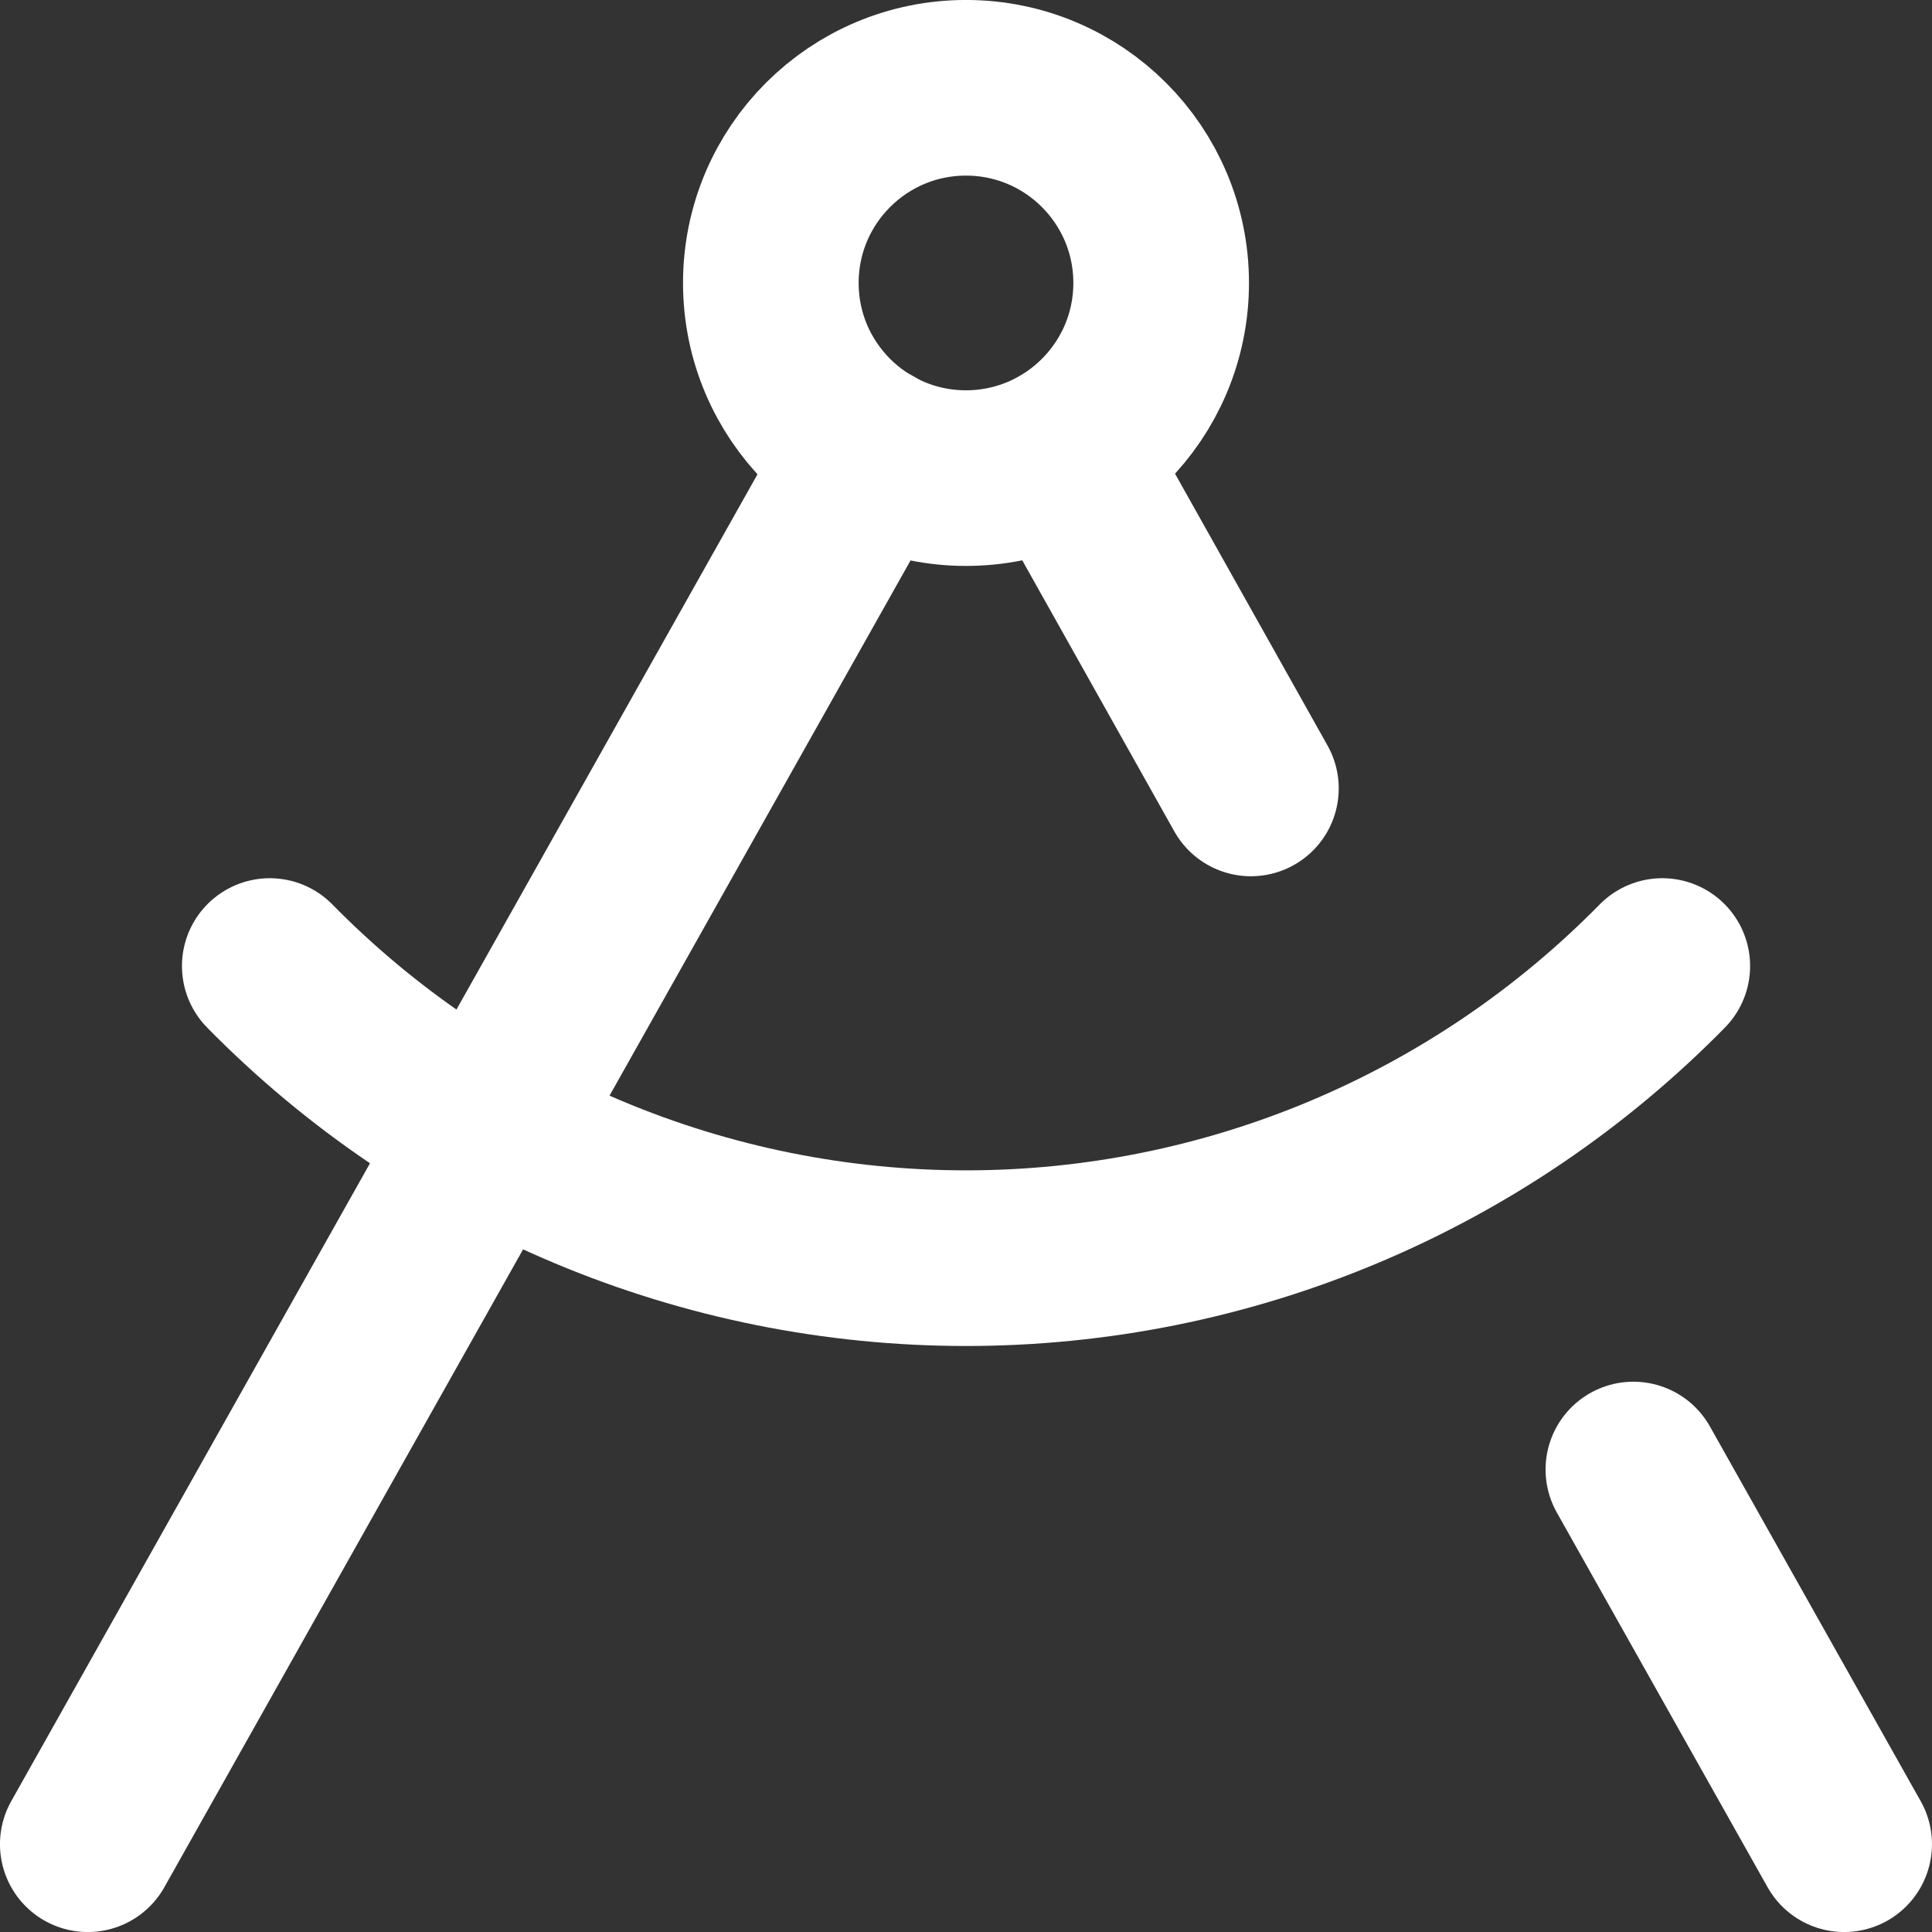
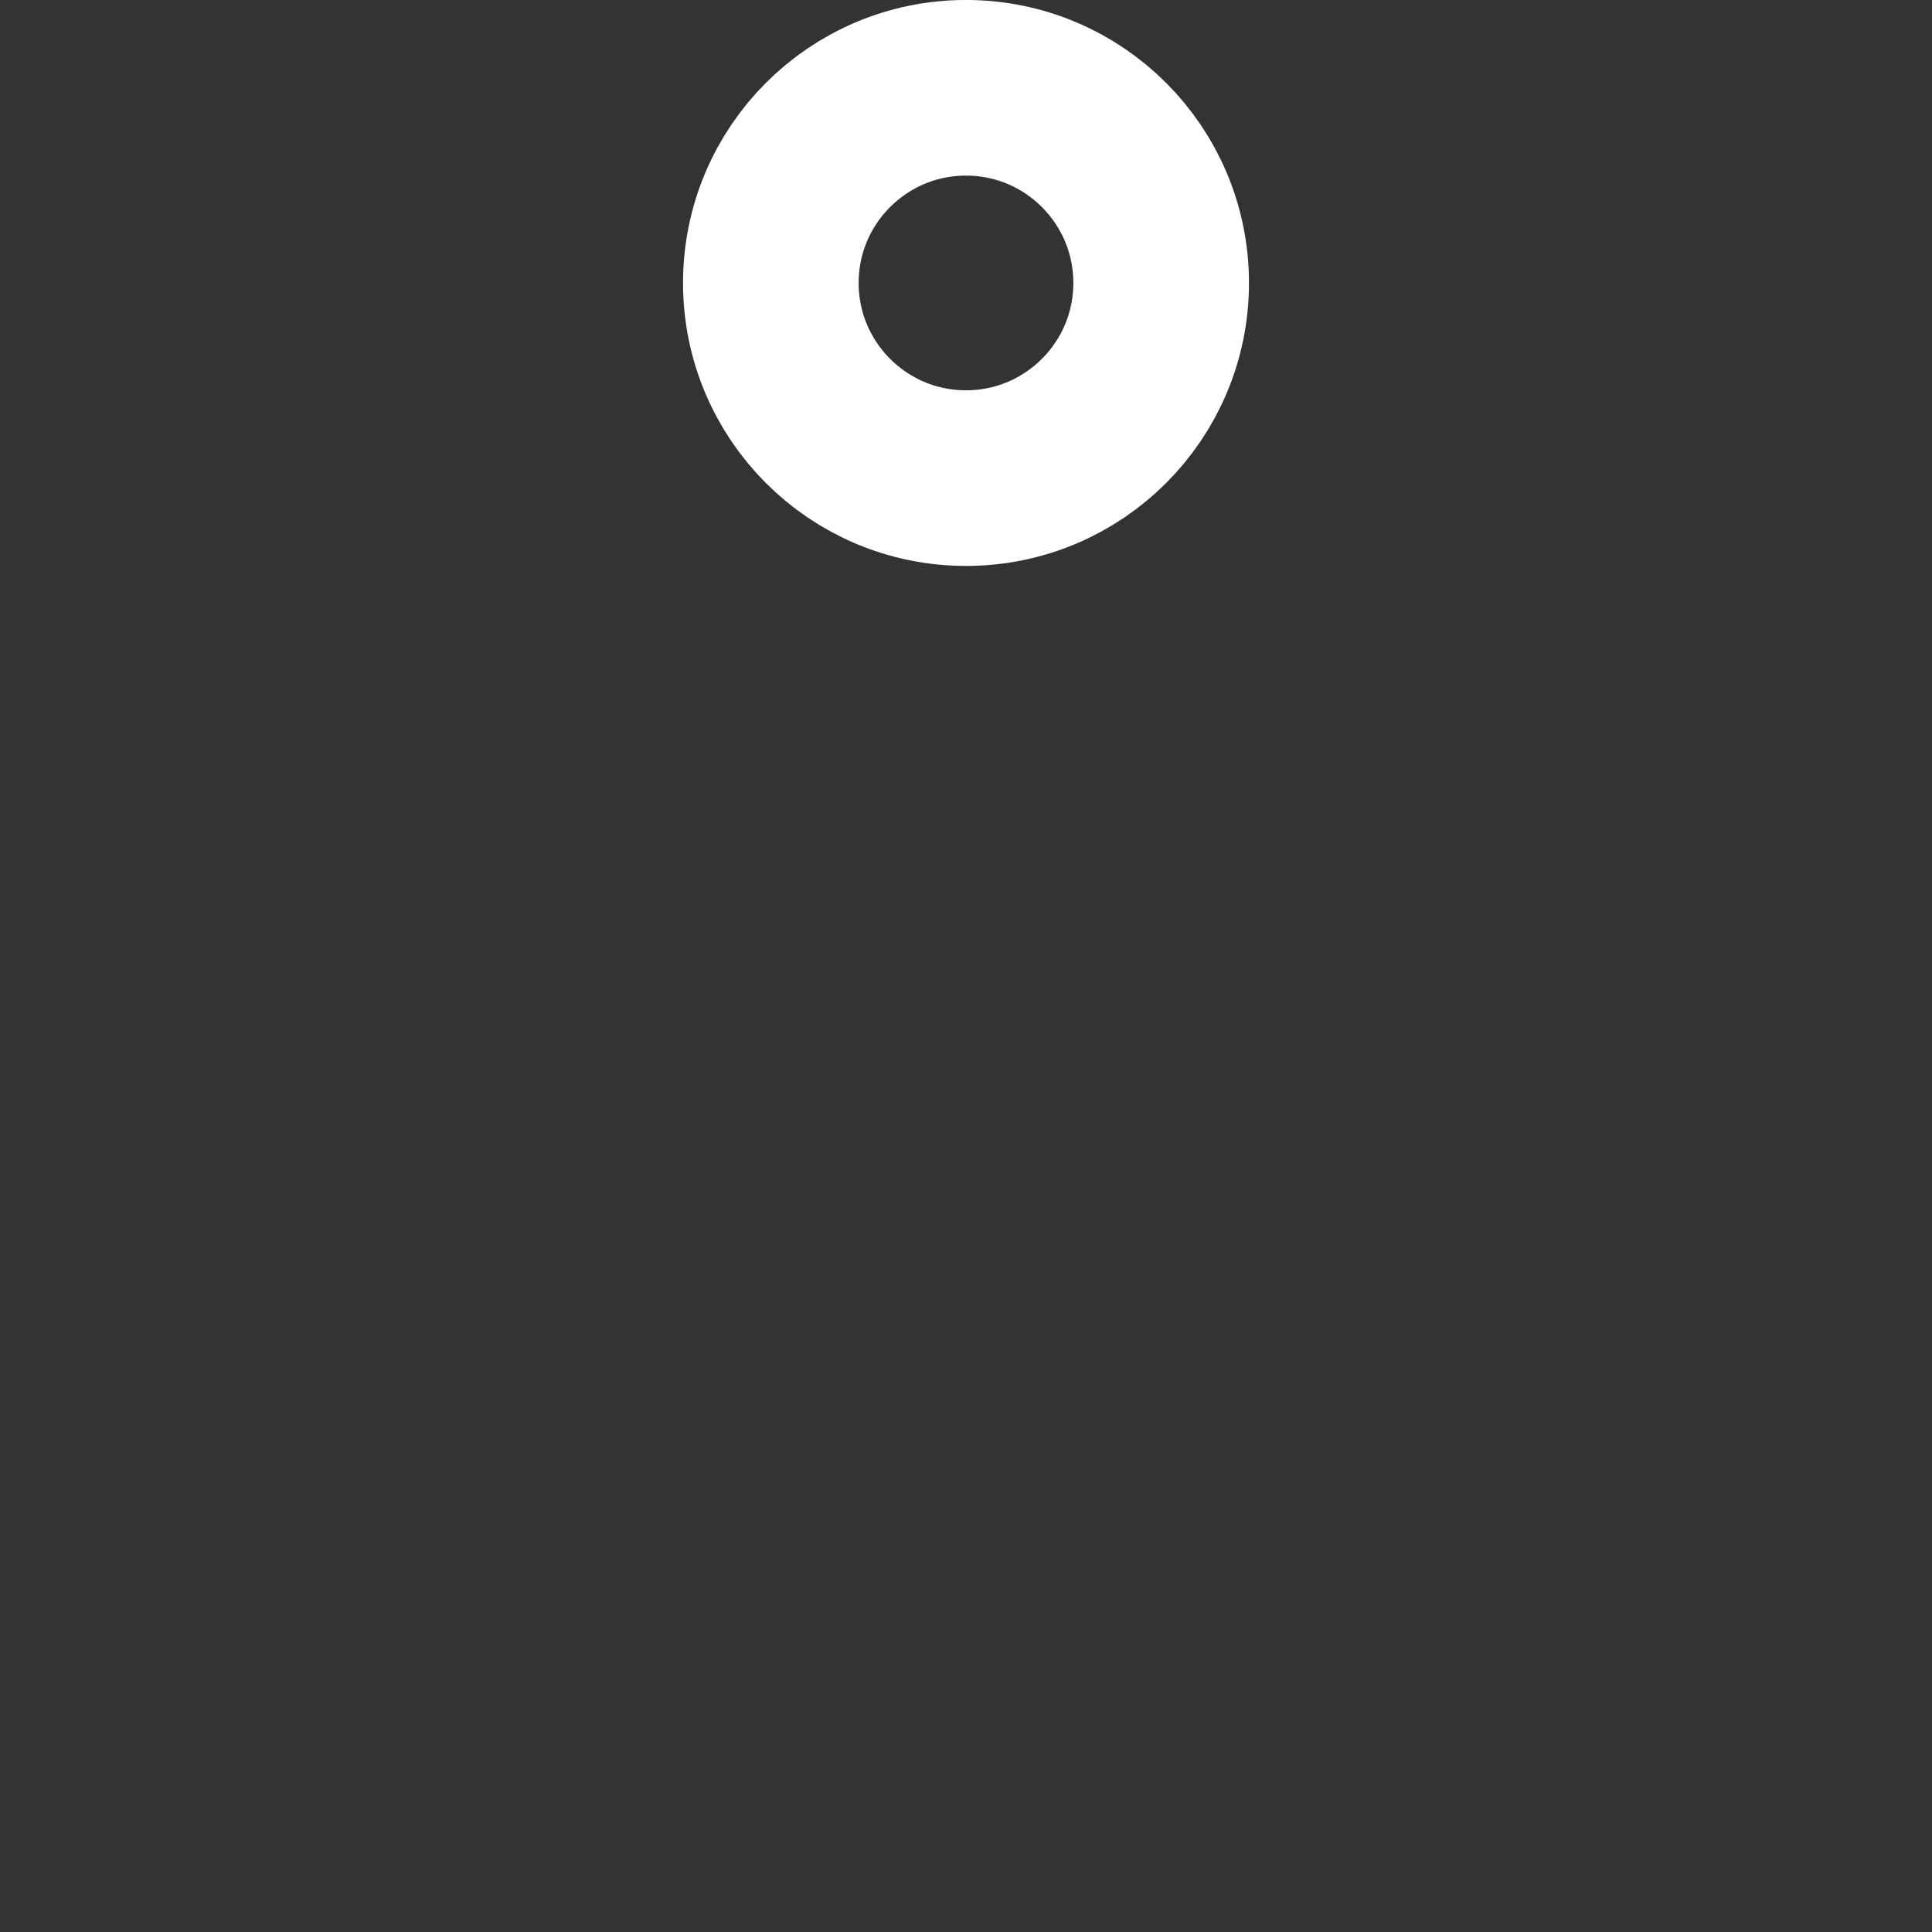
<svg xmlns="http://www.w3.org/2000/svg" fill="none" height="66" viewBox="0 0 66 66" width="66">
  <rect x="0" y="0" width="66" height="66" fill="#333333" stroke="none" />
  <g stroke="#fff" stroke-linecap="round" stroke-linejoin="round" stroke-width="6">
-     <path d="m36.3 15.467 6.433 11.467m14.053 6.067c-3.103 3.16-6.804 5.67-10.888 7.384s-8.468 2.596-12.897 2.596c-4.429 0-8.813-.882-12.897-2.596-4.084-1.714-7.785-4.224-10.888-7.384m53.783 30-7.2-12.8m-52.8 12.8 26.733-47.533" />
    <path d="m33 16.333c3.682 0 6.667-2.985 6.667-6.667 0-3.682-2.985-6.667-6.667-6.667s-6.667 2.985-6.667 6.667c0 3.682 2.985 6.667 6.667 6.667z" />
  </g>
</svg>